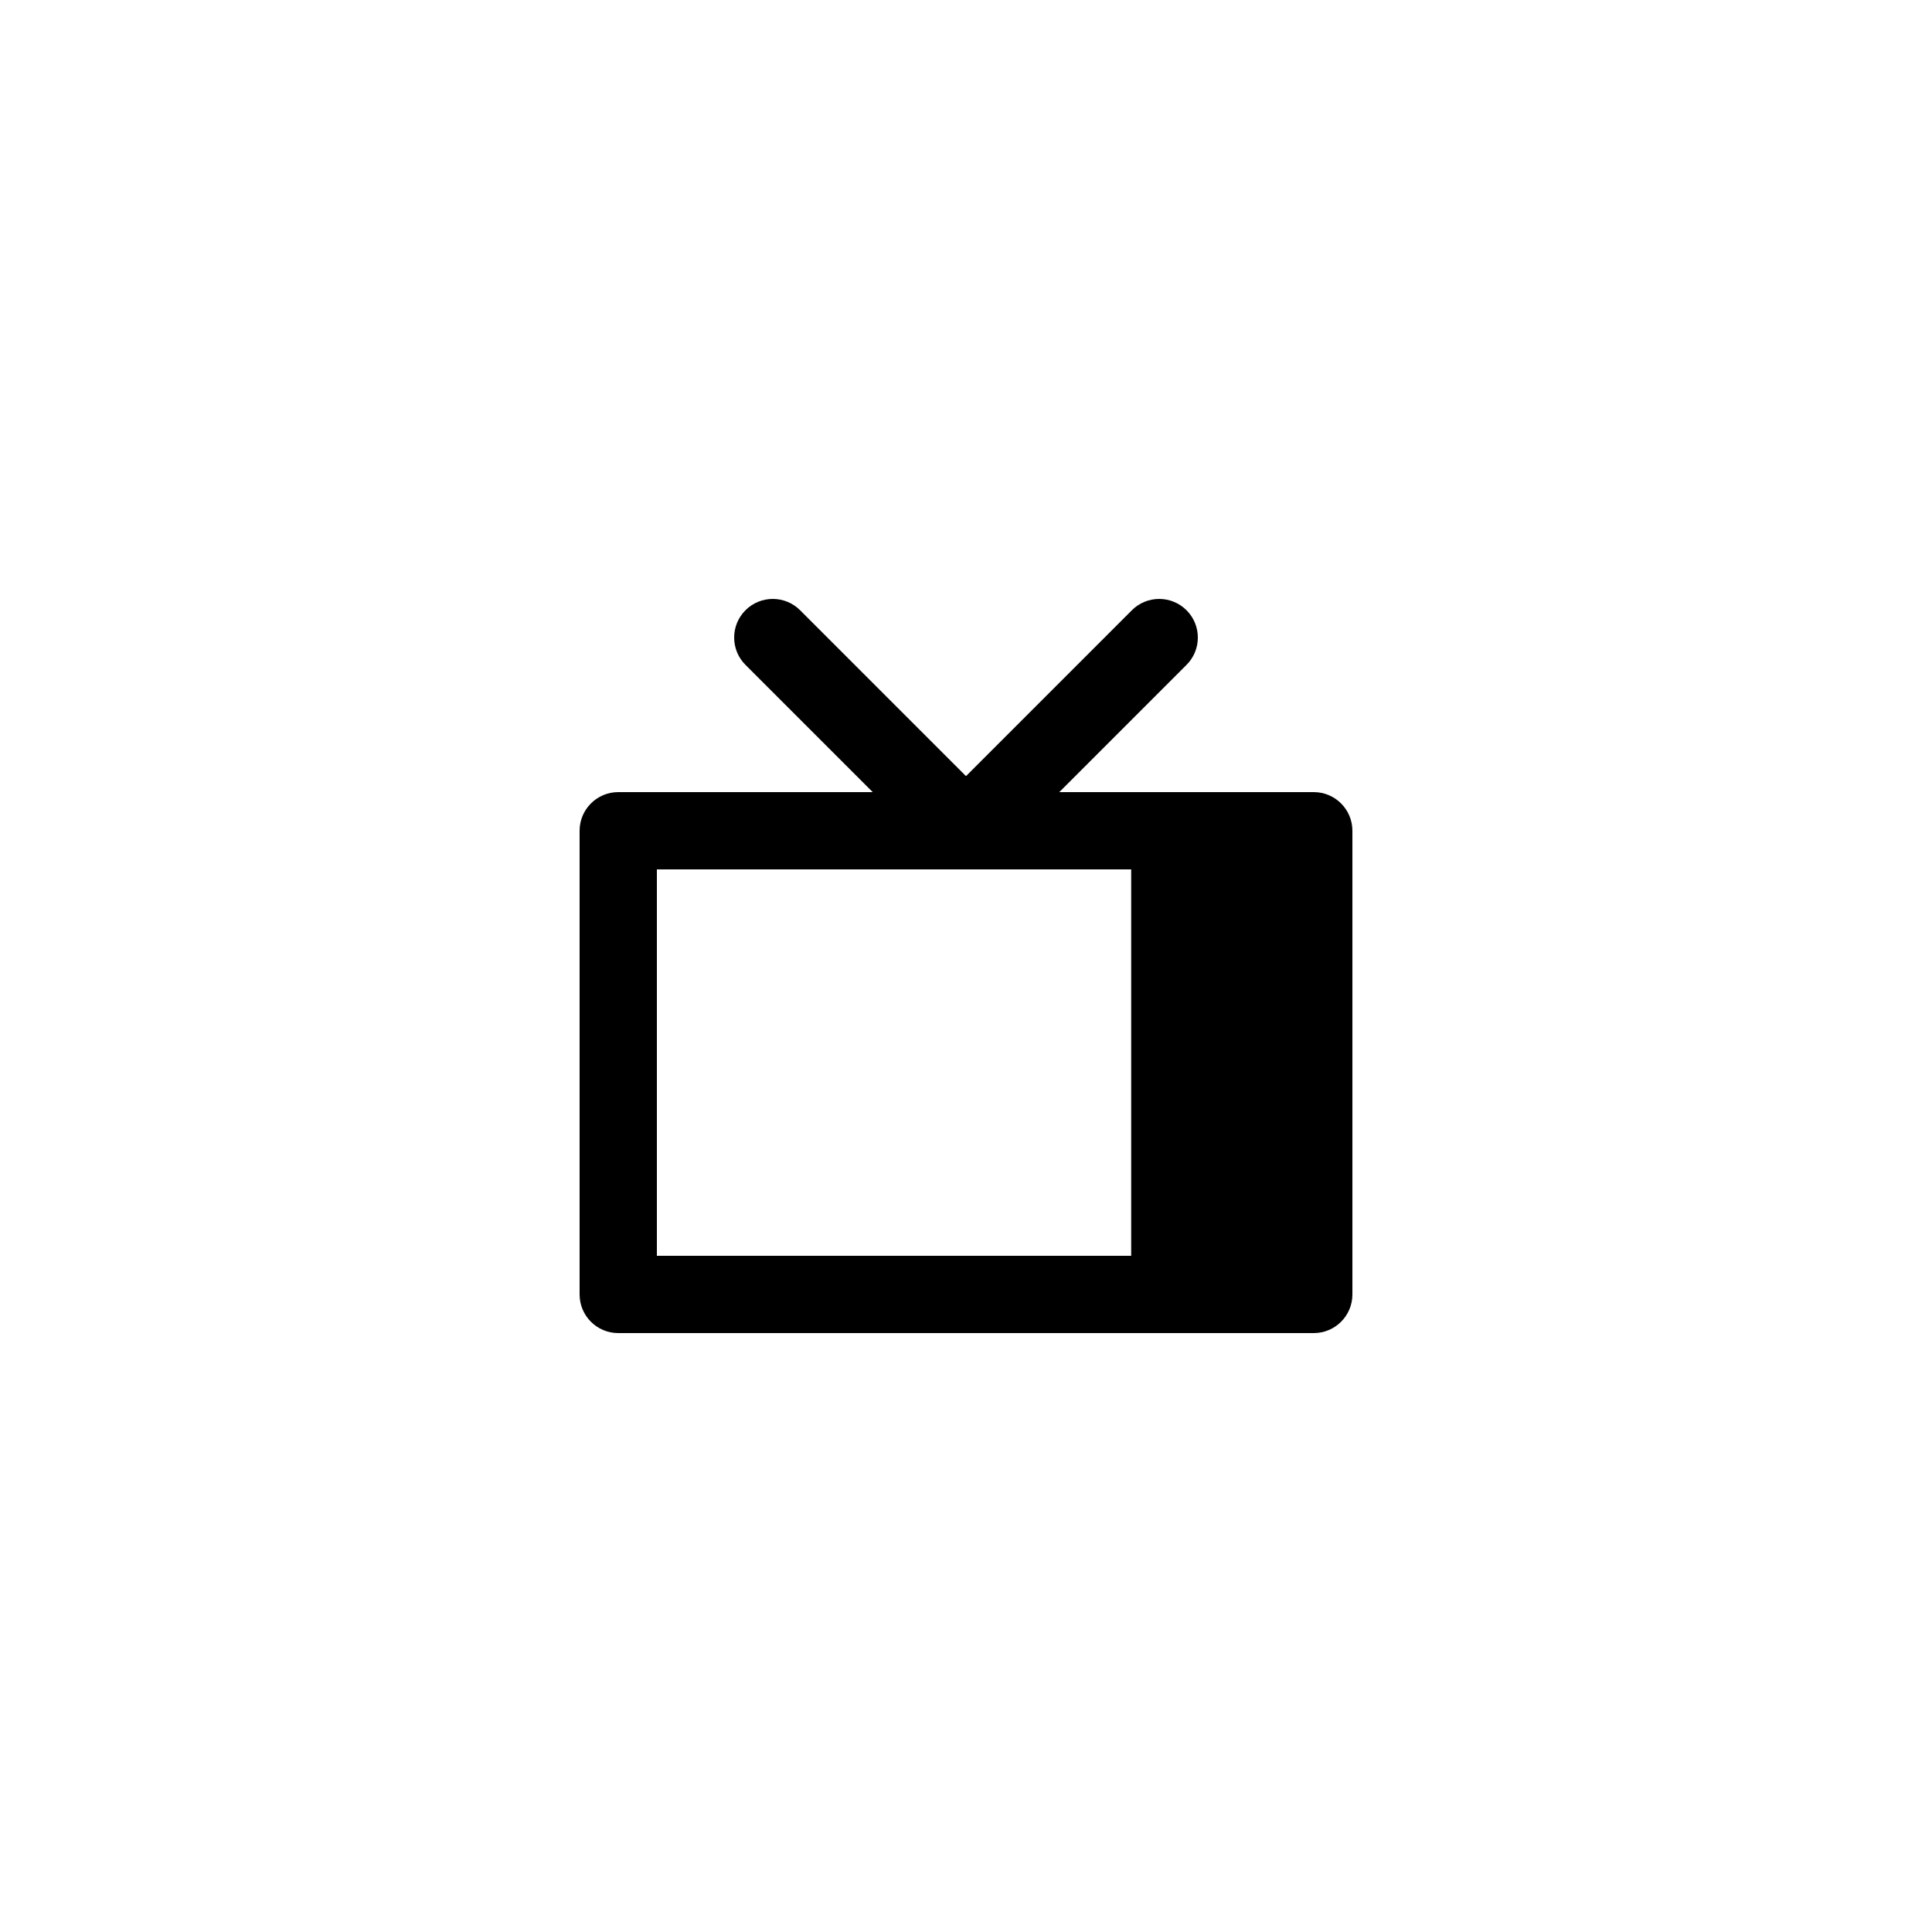
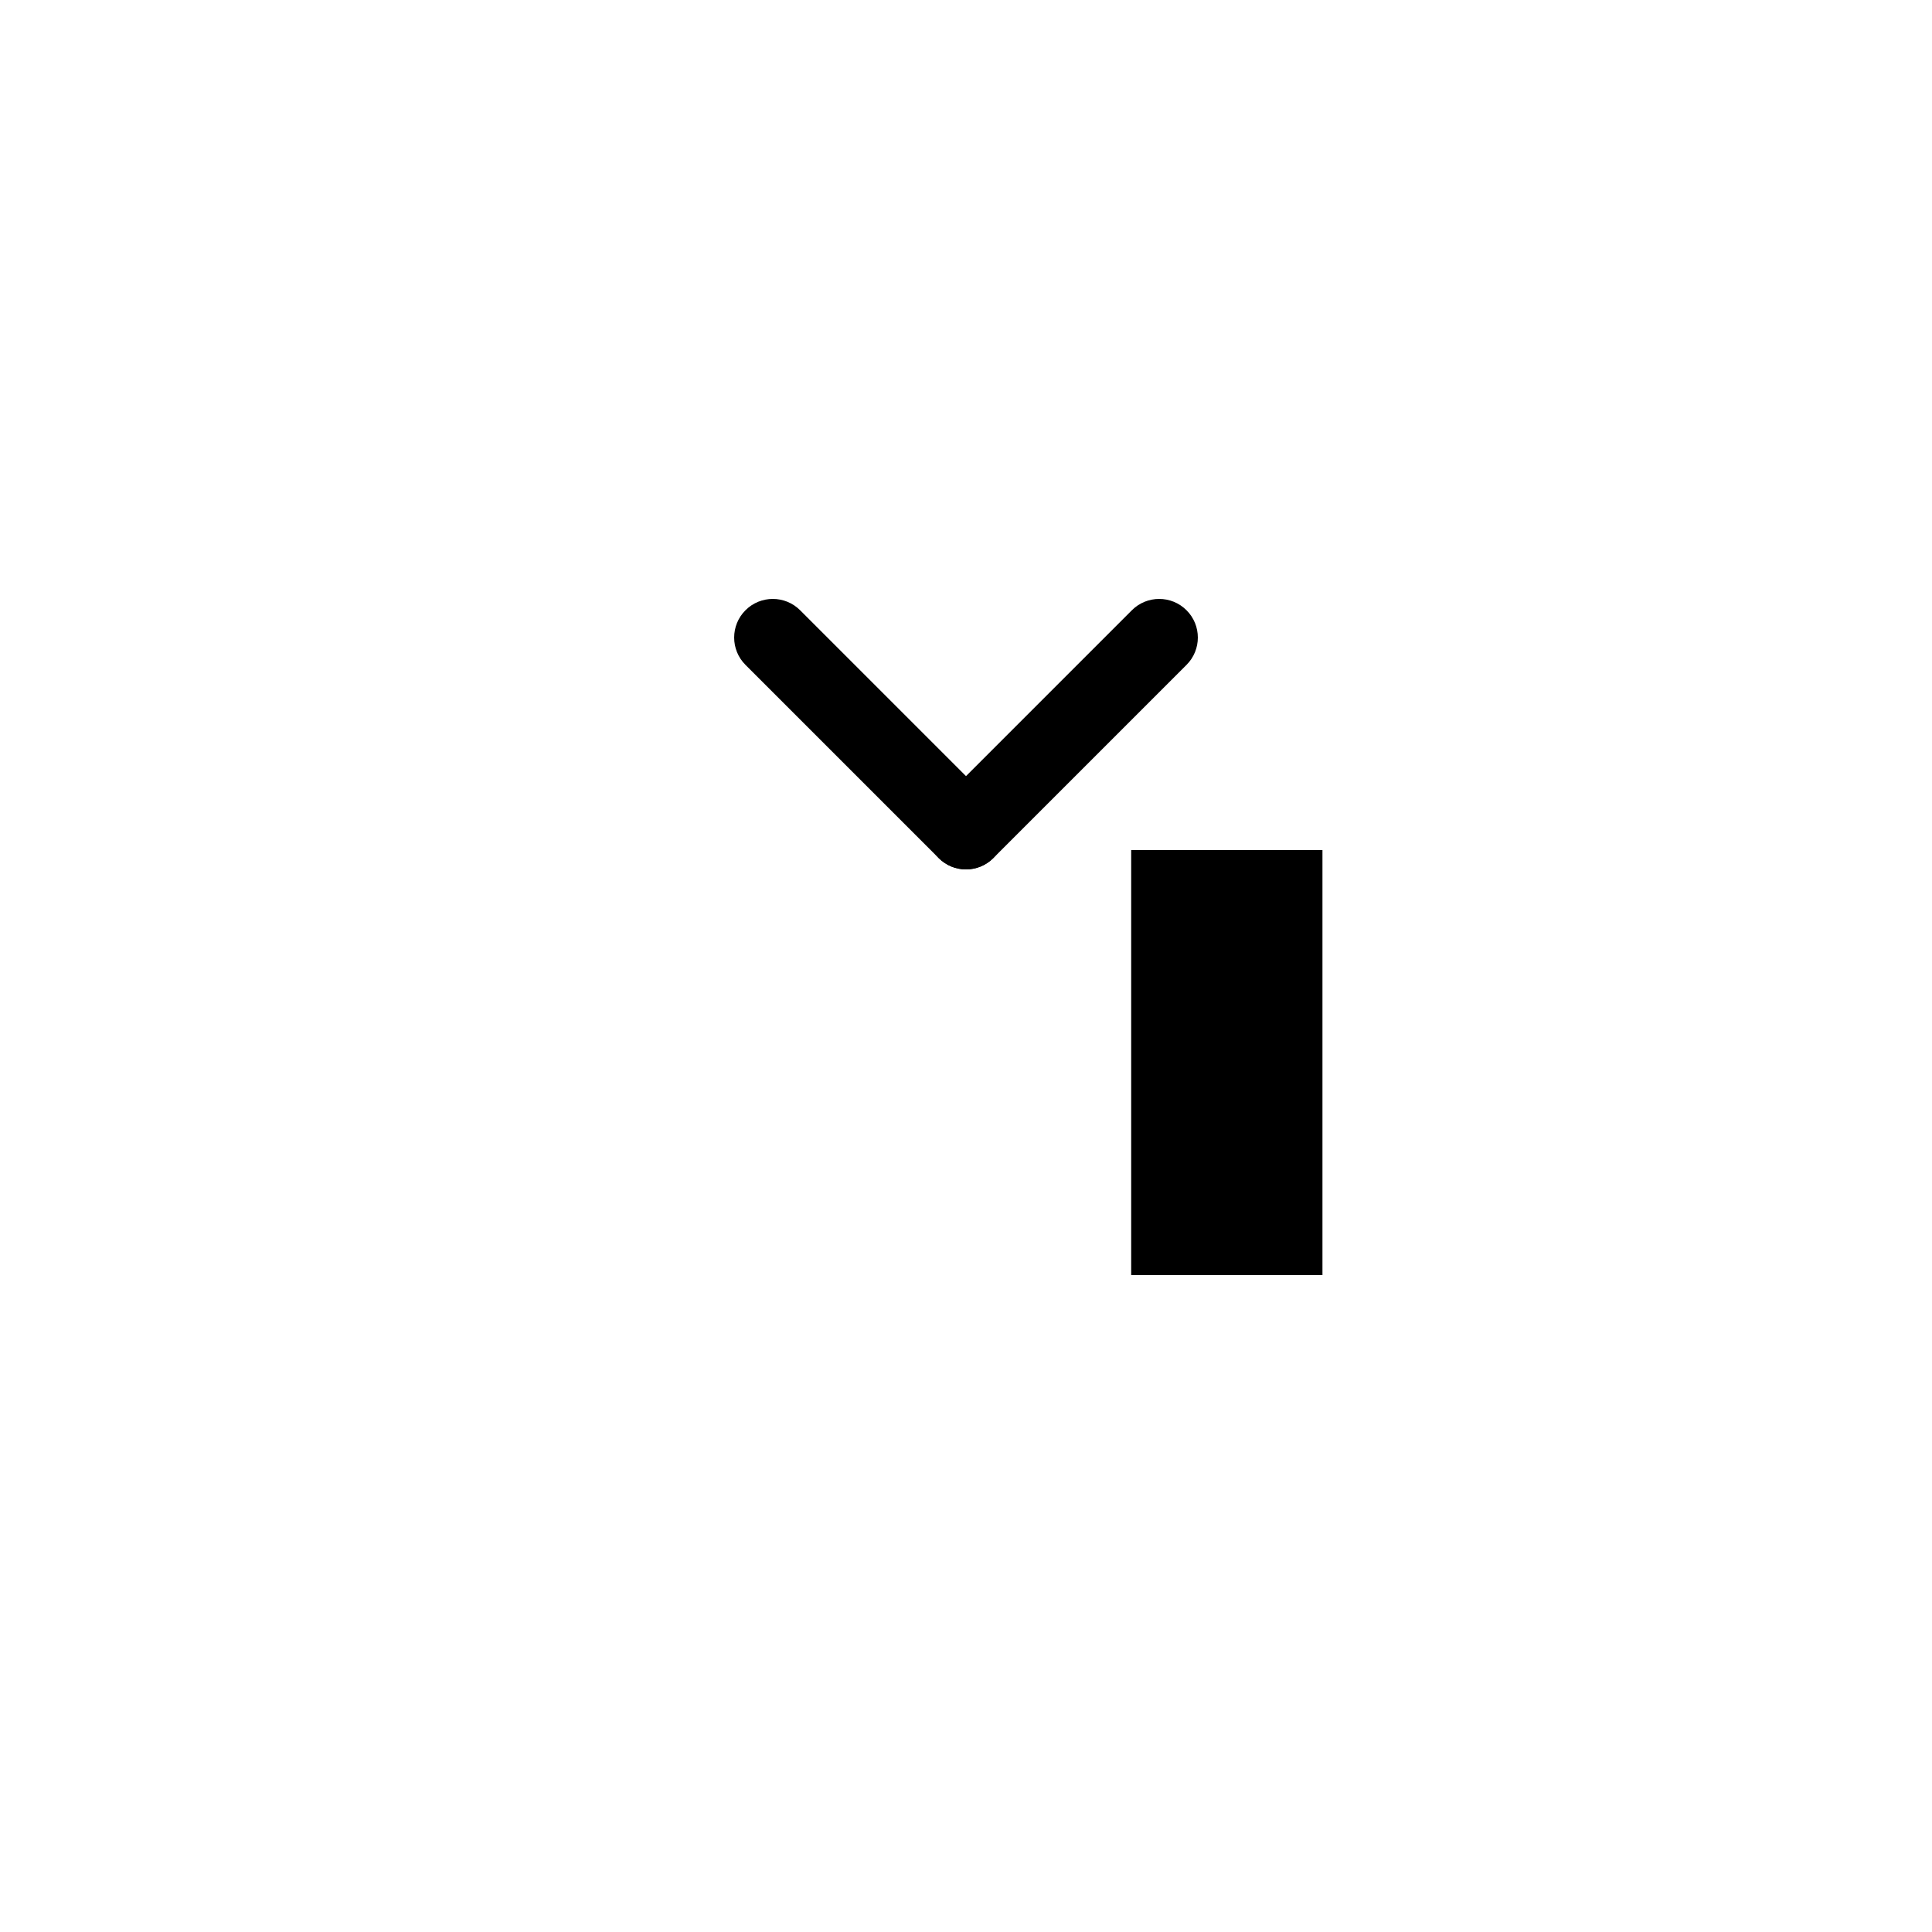
<svg xmlns="http://www.w3.org/2000/svg" version="1.1" x="0px" y="0px" viewBox="0 0 100 100" enable-background="new 0 0 100 100" xml:space="preserve">
  <g>
-     <path d="M68,69H32c-1.104,0-2-0.896-2-2V43c0-1.104,0.896-2,2-2h36c1.104,0,2,0.896,2,2v24C70,68.104,69.104,69,68,69z M34,65h32   V45H34V65z" />
-   </g>
+     </g>
  <g>
    <g>
      <path d="M50,45c-0.512,0-1.024-0.195-1.414-0.586l-10-10C38.195,34.024,38,33.512,38,33s0.195-1.024,0.586-1.414    c0.78-0.781,2.048-0.781,2.828,0l10,10C51.805,41.976,52,42.488,52,43s-0.195,1.024-0.586,1.414C51.023,44.805,50.512,45,50,45z" />
    </g>
    <g>
      <path d="M50,45c-0.512,0-1.024-0.195-1.414-0.586C48.195,44.024,48,43.512,48,43s0.195-1.024,0.586-1.414l10-10    c0.781-0.781,2.047-0.781,2.828,0C61.805,31.976,62,32.488,62,33s-0.195,1.024-0.586,1.414l-10,10C51.023,44.805,50.512,45,50,45z    " />
    </g>
  </g>
  <g>
    <rect x="58.55" y="44" width="9.9" height="22" />
  </g>
</svg>